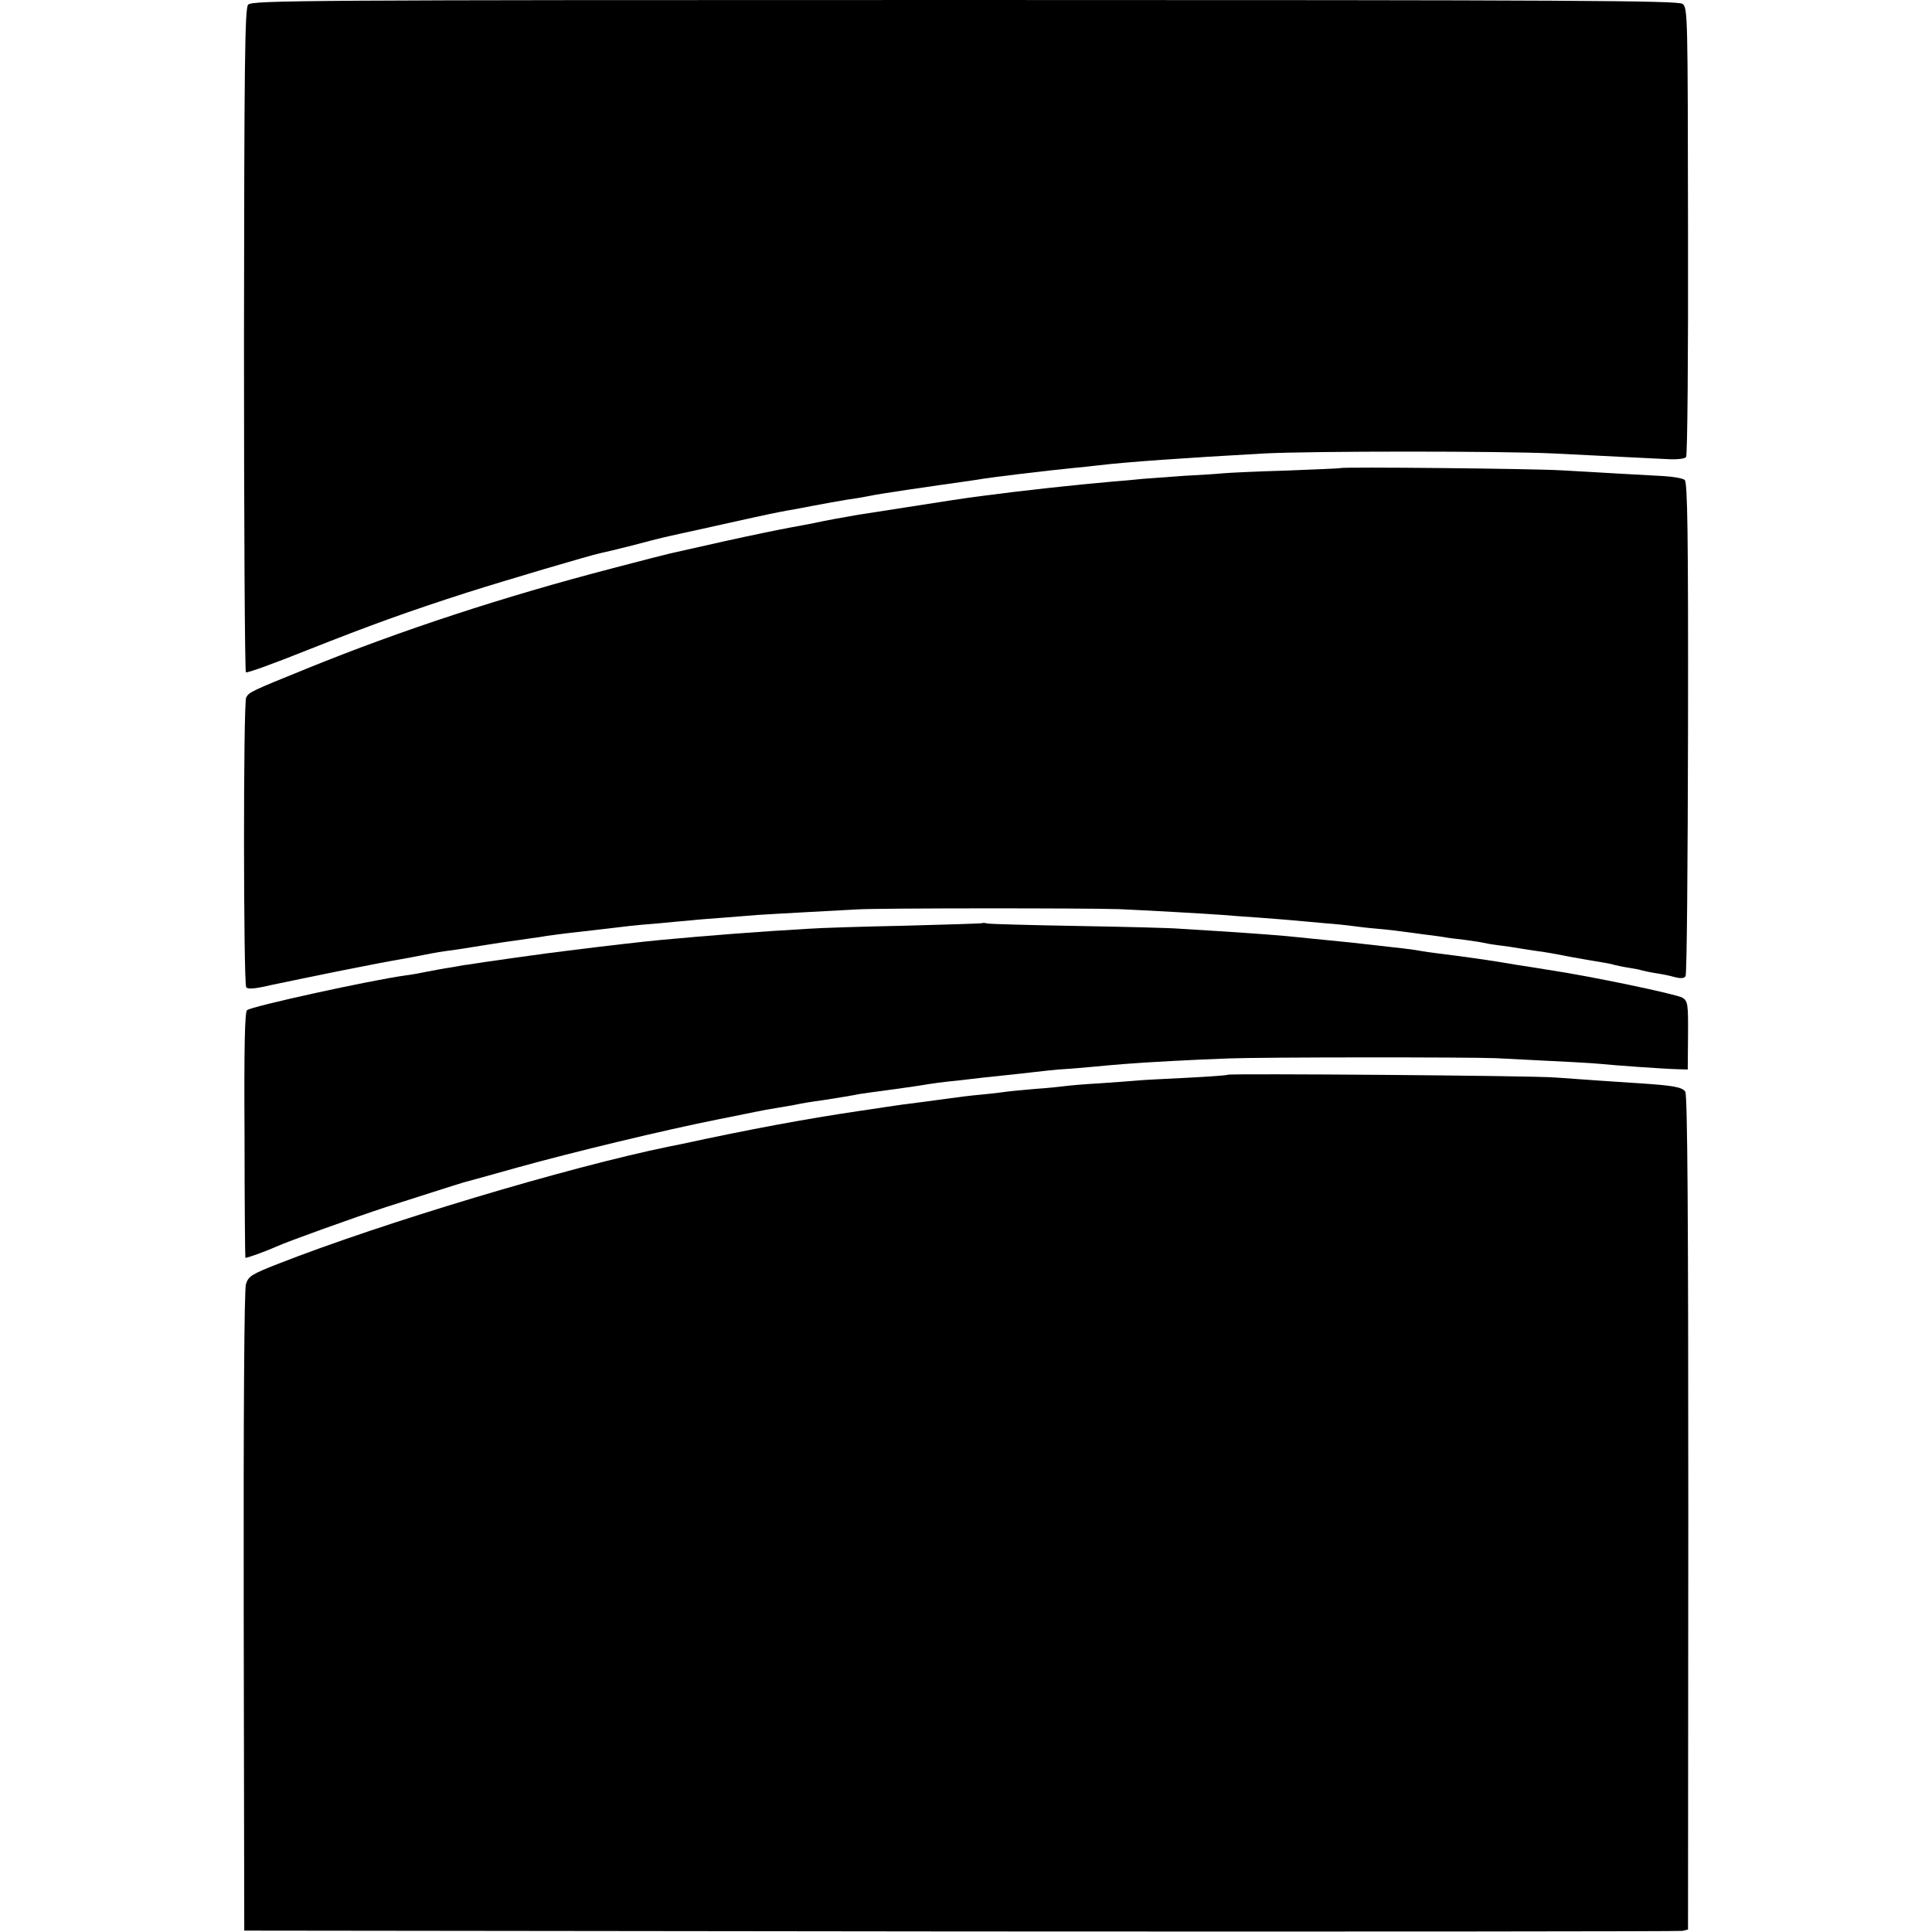
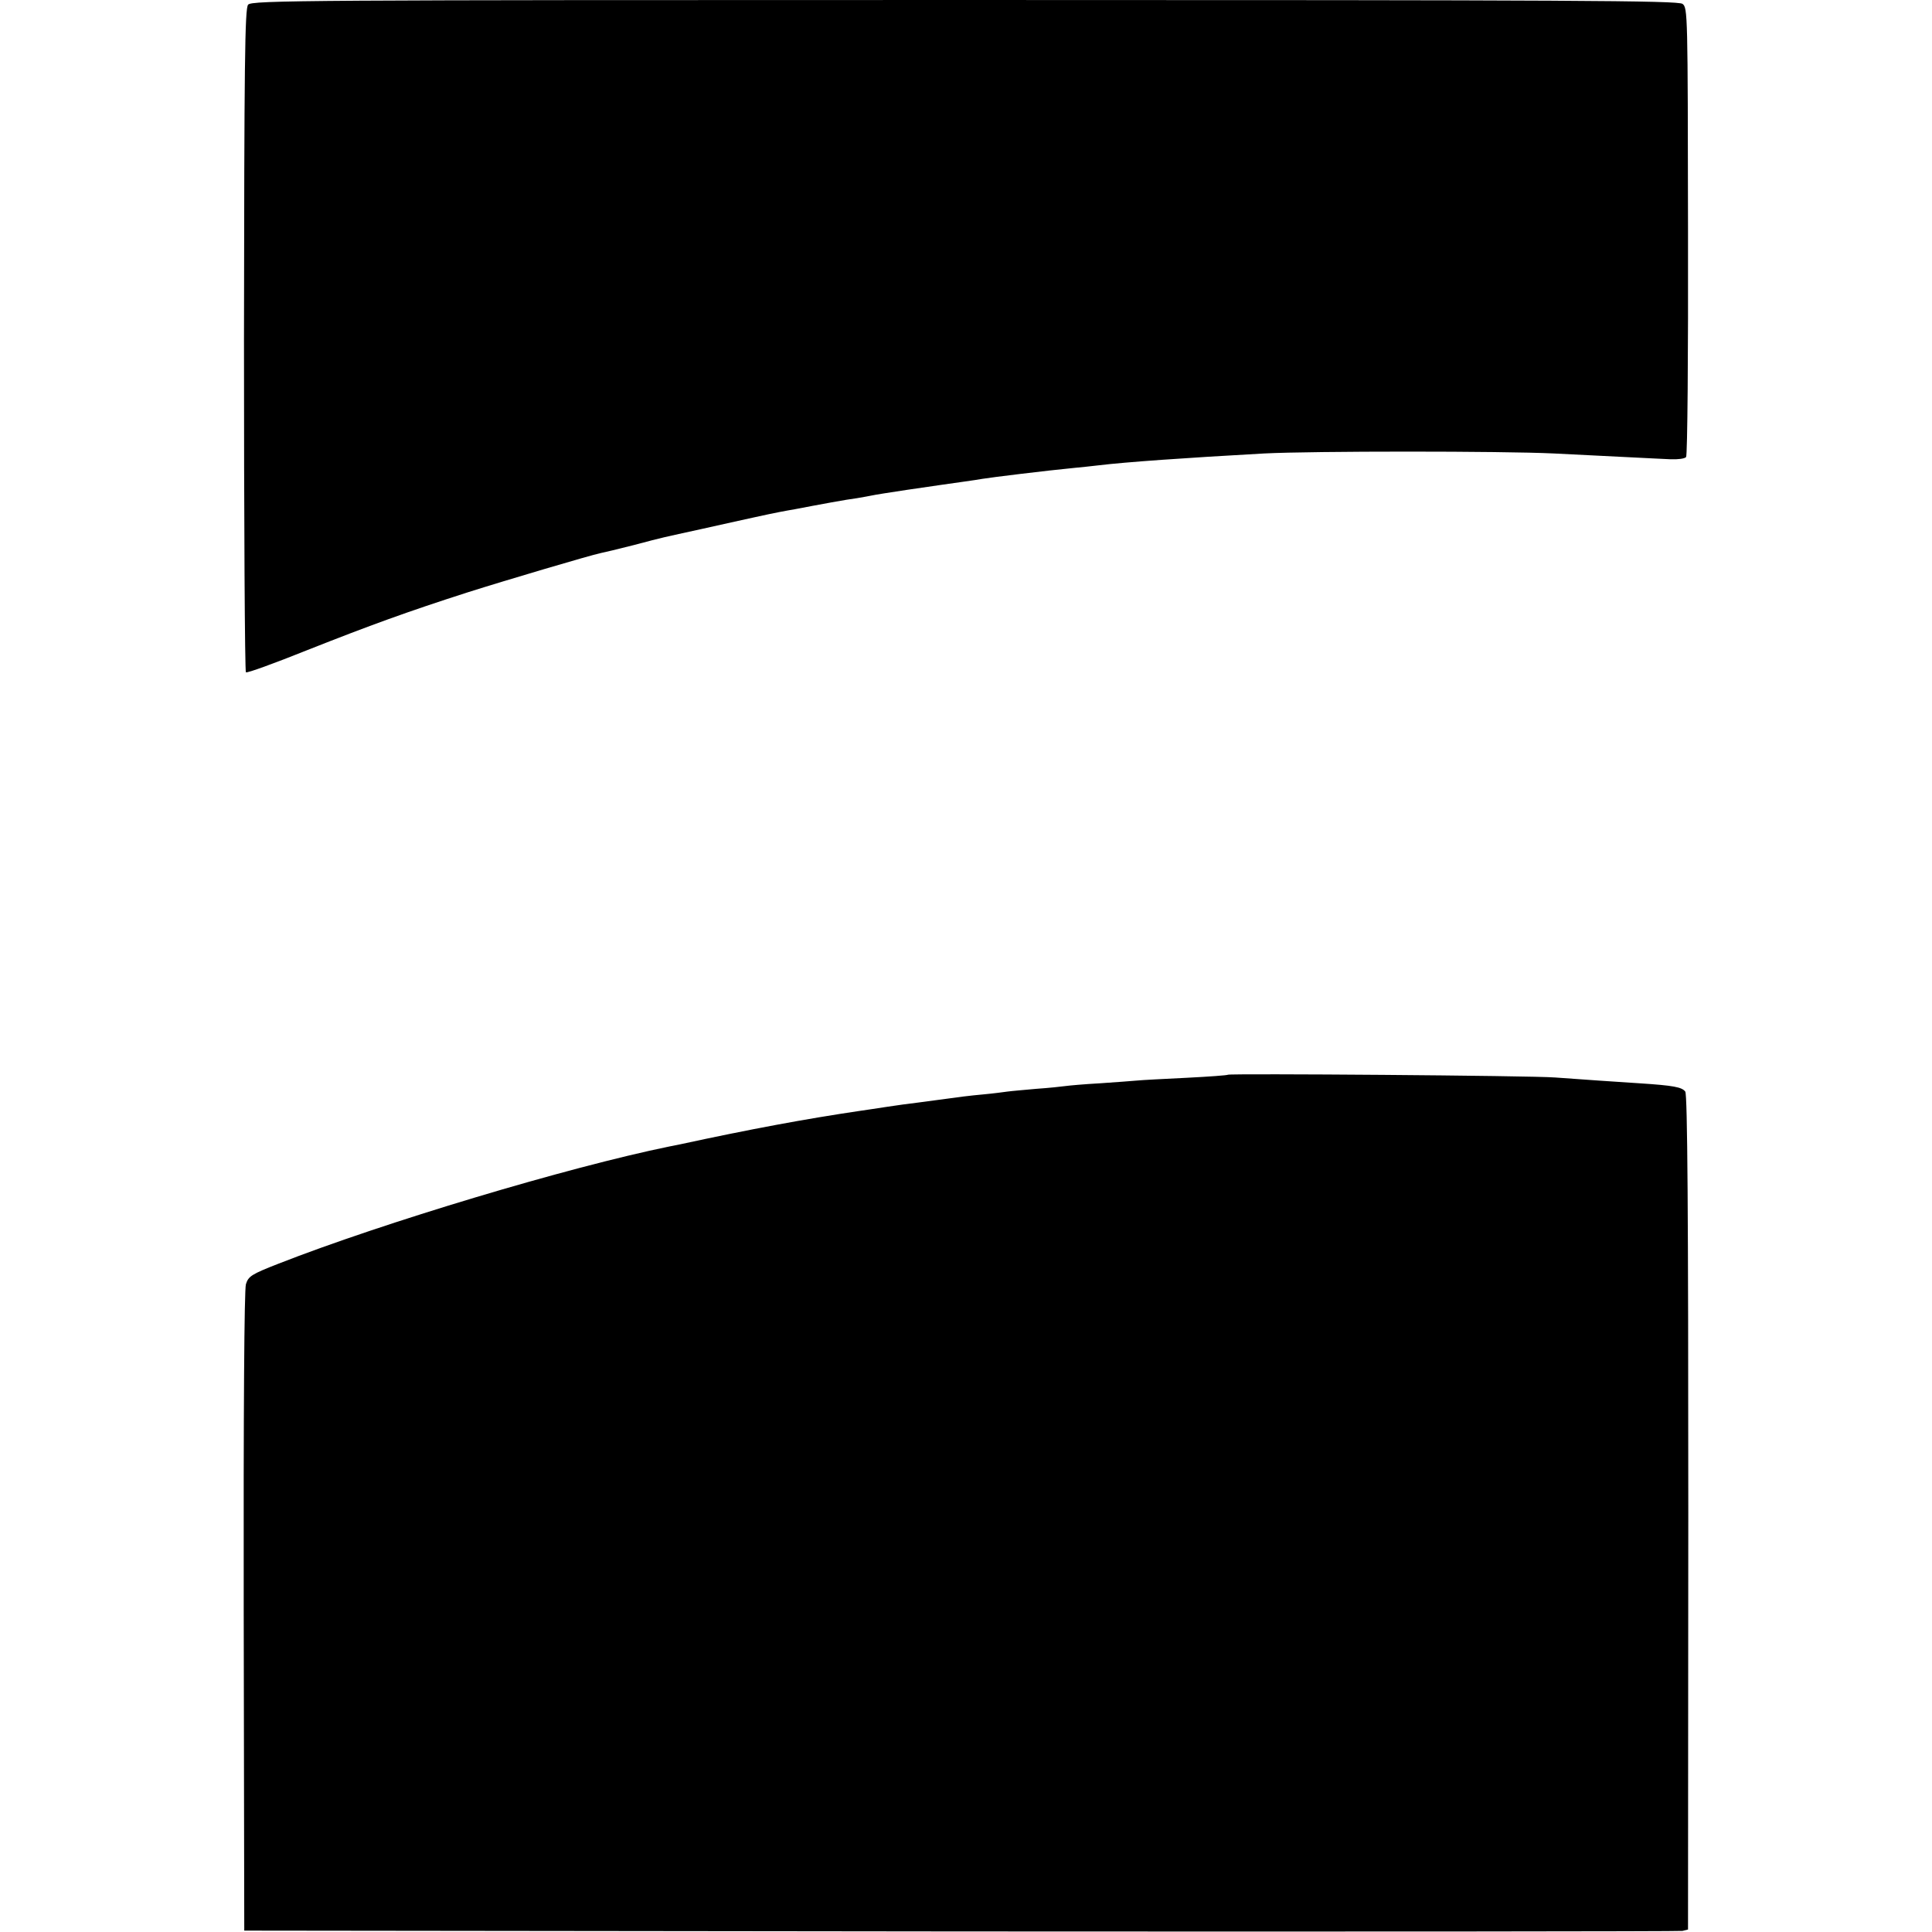
<svg xmlns="http://www.w3.org/2000/svg" version="1.0" width="700pt" height="700pt" viewBox="0 0 700 700" preserveAspectRatio="xMidYMid meet">
  <g transform="translate(0,700) scale(0.1,-0.1)" fill="#000000" stroke="none">
    <path d="M899 6983 c-12 -13 -14 -215 -15 -1215 0 -659 3 -1201 7 -1204 5 -3 104 33 221 80 230 91 365 140 583 210 142 45 443 134 481 142 11 2 65 15 120 29 117 31 99 26 249 59 66 15 149 33 185 41 36 8 79 17 95 20 17 3 41 8 55 10 83 16 191 36 225 40 22 4 47 8 55 10 8 2 65 11 125 20 134 20 147 21 208 30 27 4 57 8 66 10 29 5 232 30 336 40 22 2 60 6 85 9 99 12 313 27 600 43 175 9 863 9 1050 0 80 -4 197 -10 260 -13 63 -3 136 -7 163 -8 26 -1 51 2 56 8 5 6 8 375 7 819 -1 788 -1 809 -20 823 -17 12 -388 14 -2602 14 -2389 0 -2583 -1 -2595 -17z" />
-     <path d="M4857 5304 c-1 -1 -90 -5 -197 -9 -107 -3 -211 -8 -230 -10 -19 -2 -82 -6 -140 -9 -58 -4 -125 -9 -150 -11 -25 -3 -74 -7 -110 -10 -138 -12 -330 -33 -465 -51 -93 -12 -81 -11 -455 -69 -42 -7 -125 -22 -160 -30 -14 -3 -52 -10 -85 -16 -33 -6 -141 -28 -240 -50 -99 -22 -187 -42 -196 -44 -9 -2 -104 -26 -210 -54 -395 -103 -765 -224 -1109 -364 -200 -81 -208 -85 -218 -104 -11 -21 -10 -1033 0 -1050 6 -8 31 -6 95 9 49 10 153 32 233 48 141 28 172 34 235 45 30 5 58 11 105 20 14 3 41 7 61 10 20 2 76 11 125 19 49 8 109 17 134 20 25 4 56 8 70 10 33 6 104 15 160 21 25 3 68 8 95 11 66 8 86 11 175 18 41 4 95 9 120 11 25 3 79 7 120 10 41 3 98 8 125 10 28 2 106 6 175 10 69 4 152 8 185 10 69 5 830 5 950 1 91 -4 308 -16 375 -21 25 -2 86 -7 135 -10 50 -4 106 -8 125 -10 19 -2 69 -6 110 -10 41 -3 86 -8 100 -10 14 -2 54 -7 90 -10 36 -3 76 -8 90 -10 14 -2 48 -6 75 -10 28 -3 61 -8 75 -10 14 -3 48 -7 75 -10 28 -4 57 -8 65 -10 8 -2 35 -7 60 -10 25 -3 59 -8 75 -11 17 -3 46 -7 65 -10 19 -2 71 -11 115 -20 44 -8 96 -17 115 -20 19 -3 41 -7 49 -10 8 -2 30 -7 50 -10 20 -3 42 -7 50 -10 8 -2 30 -7 50 -10 20 -3 51 -9 68 -14 23 -6 35 -5 40 3 5 7 8 411 9 900 1 716 -2 889 -12 898 -7 6 -42 12 -76 14 -35 2 -108 6 -163 9 -55 3 -149 9 -210 12 -102 6 -793 13 -798 8z" />
-     <path d="M3558 3655 c-2 -1 -127 -5 -278 -9 -151 -3 -309 -8 -350 -11 -175 -10 -358 -24 -540 -41 -44 -4 -196 -21 -337 -39 -48 -5 -331 -45 -358 -50 -11 -1 -38 -6 -60 -10 -22 -3 -60 -10 -85 -15 -25 -5 -61 -12 -80 -14 -130 -18 -558 -112 -575 -126 -8 -6 -11 -137 -9 -452 0 -244 2 -444 3 -445 2 -3 76 24 114 41 36 17 284 106 397 143 91 29 259 83 280 89 8 2 96 26 195 54 198 55 529 135 730 175 72 14 137 28 145 29 8 2 35 7 60 11 25 4 54 9 65 11 27 6 63 12 108 18 57 9 107 17 130 22 11 2 57 8 101 14 45 6 92 13 106 15 68 11 90 14 150 20 36 4 79 9 95 11 17 2 55 6 85 9 30 3 75 8 100 11 25 3 63 7 85 9 22 1 74 5 115 9 41 4 98 9 125 11 70 6 260 16 374 20 128 5 876 5 971 1 263 -13 356 -18 382 -21 35 -4 229 -18 278 -19 l35 -1 1 123 c1 115 -1 125 -20 137 -22 13 -332 78 -486 101 -19 3 -73 12 -120 19 -91 16 -194 30 -275 40 -27 3 -59 8 -70 10 -18 4 -77 11 -250 30 -22 2 -67 7 -100 10 -33 3 -78 8 -100 10 -45 5 -150 13 -275 21 -47 3 -112 7 -145 9 -33 3 -199 7 -370 10 -170 3 -318 7 -327 9 -9 2 -18 3 -20 1z" />
    <path d="M4449 3106 c-2 -2 -69 -7 -149 -11 -80 -4 -161 -8 -180 -10 -19 -2 -80 -6 -135 -10 -55 -3 -111 -8 -125 -10 -14 -2 -61 -7 -105 -10 -44 -4 -91 -8 -105 -10 -14 -2 -52 -7 -85 -10 -54 -5 -86 -9 -165 -20 -14 -2 -47 -6 -75 -10 -27 -3 -77 -10 -110 -15 -33 -5 -78 -12 -100 -15 -196 -29 -396 -66 -650 -121 -11 -2 -29 -6 -40 -8 -367 -75 -1037 -276 -1417 -425 -97 -38 -108 -45 -117 -74 -6 -20 -9 -456 -8 -1187 l2 -1155 2595 -3 c1427 -1 2604 0 2616 2 l20 5 1 1511 c0 1088 -3 1514 -11 1525 -12 16 -42 22 -166 30 -98 6 -191 13 -305 21 -85 7 -1180 15 -1186 10z" />
  </g>
</svg>